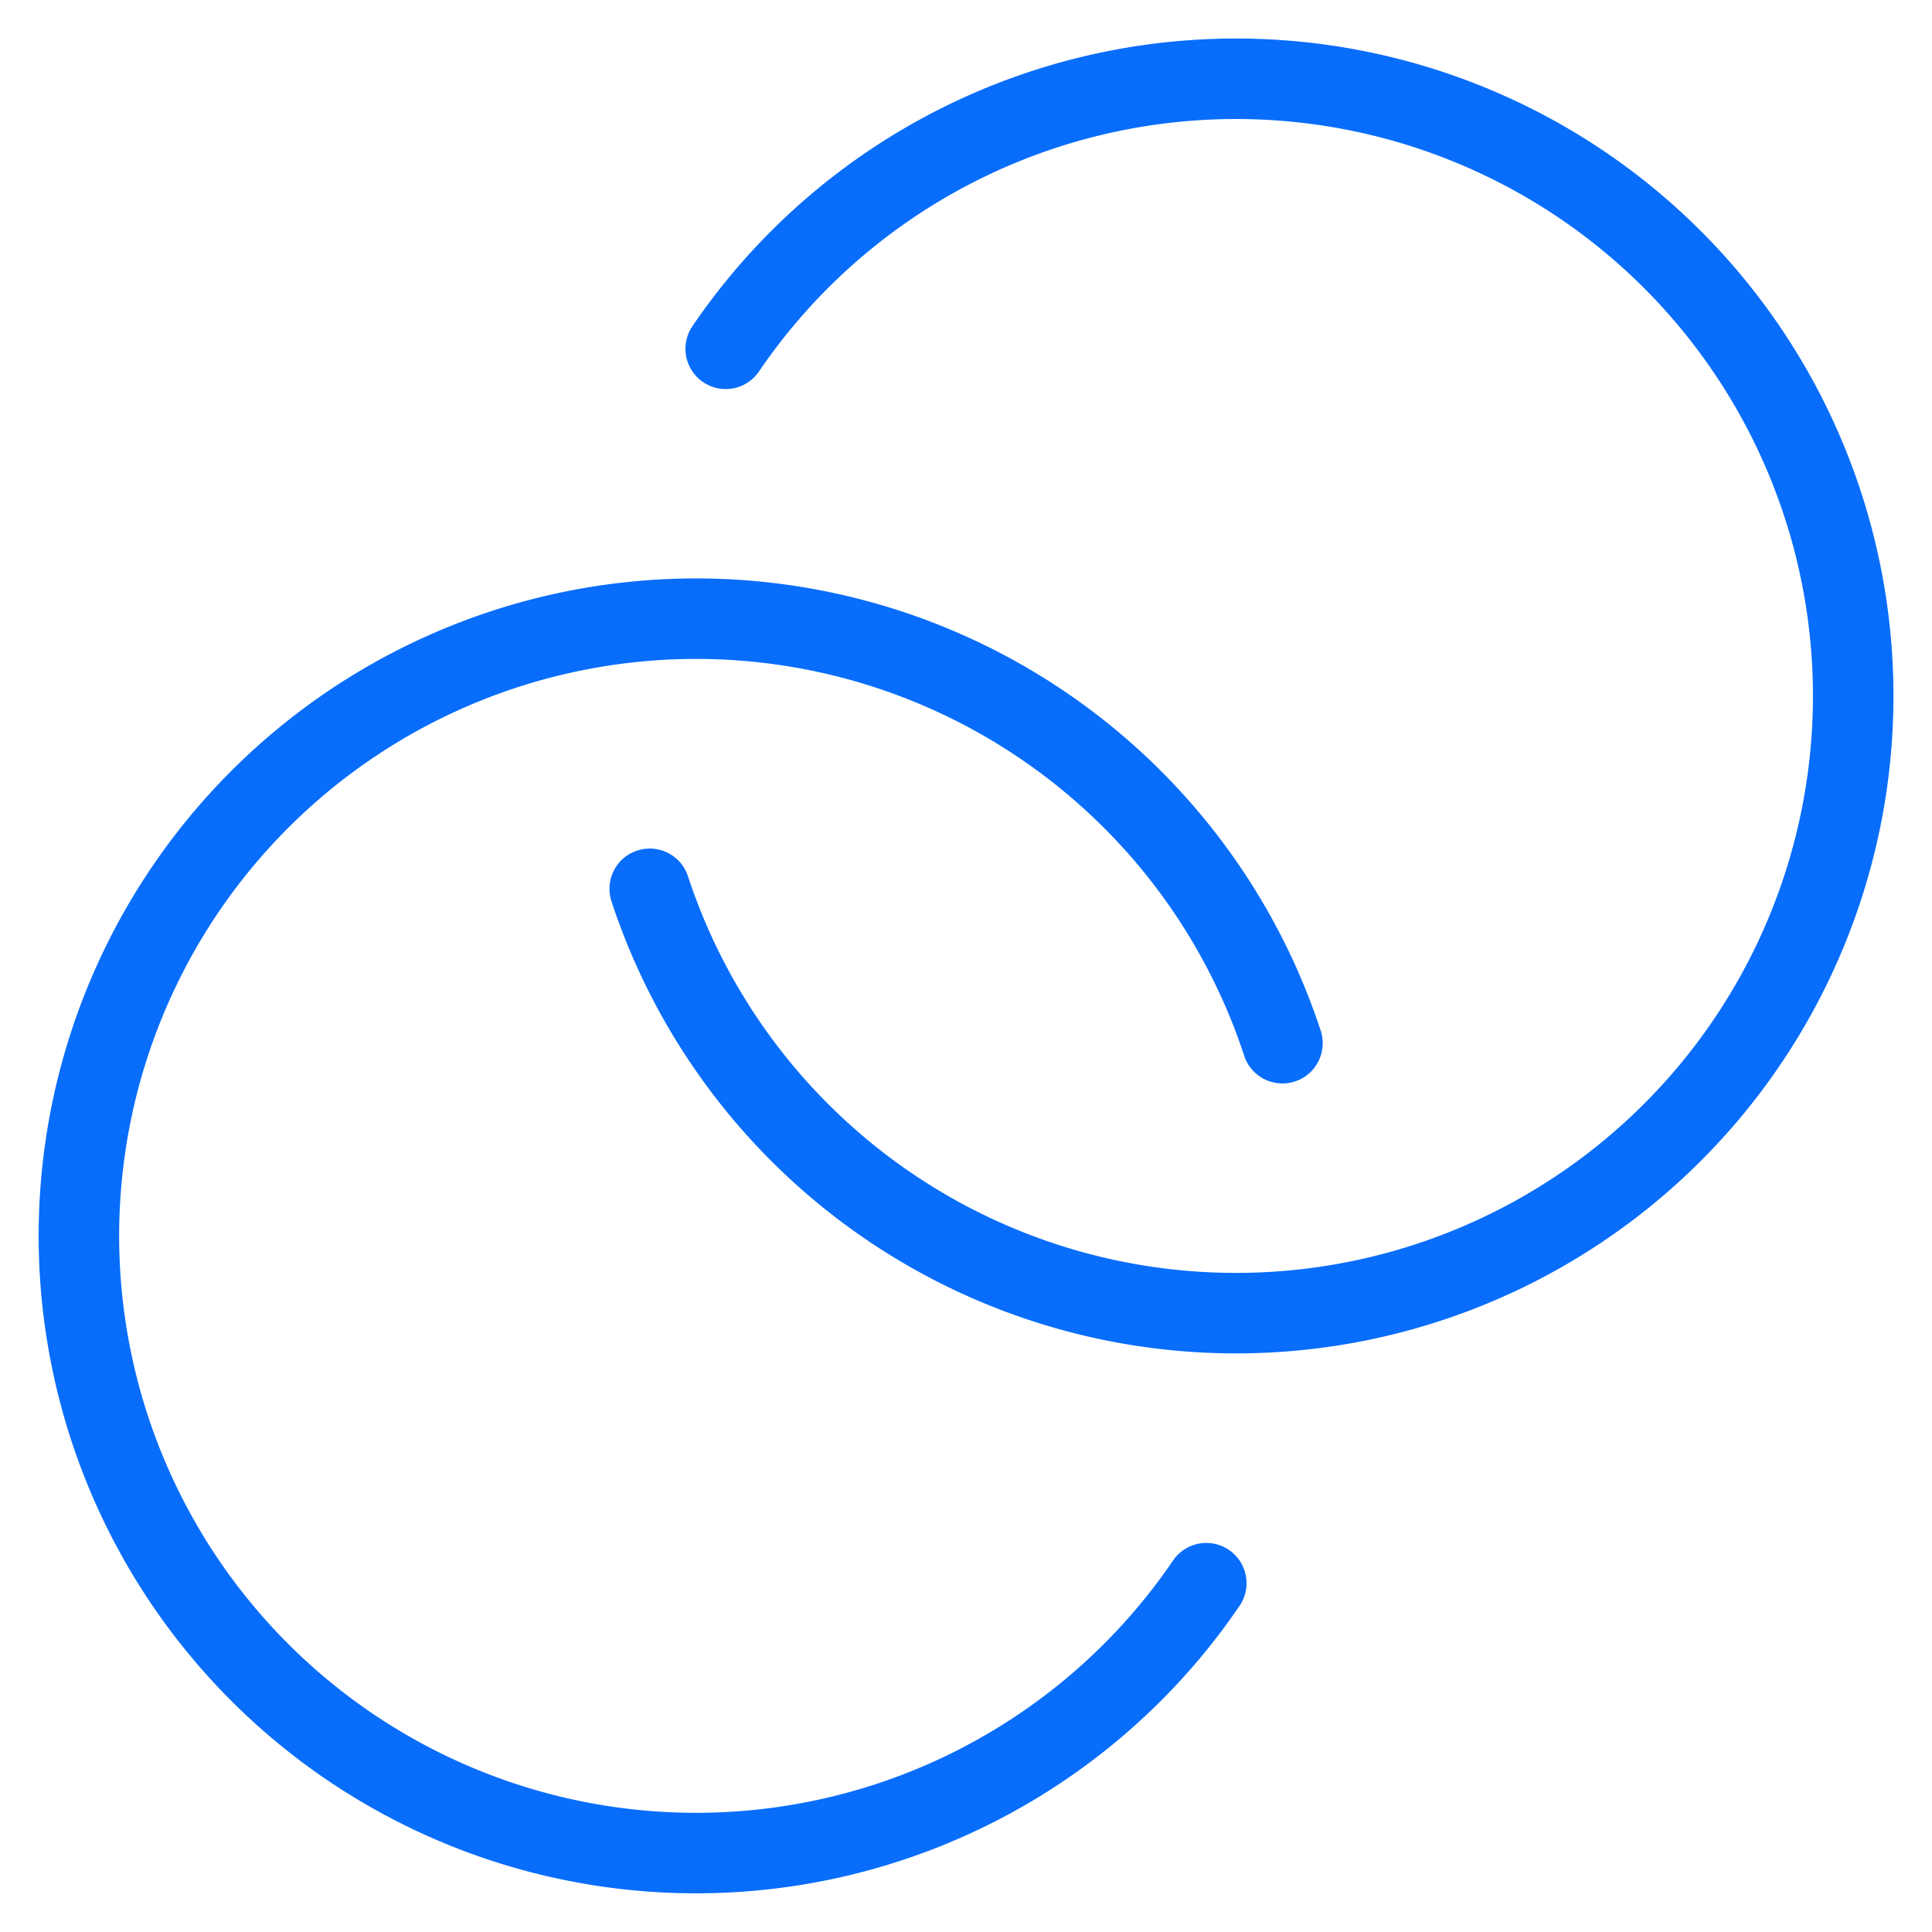
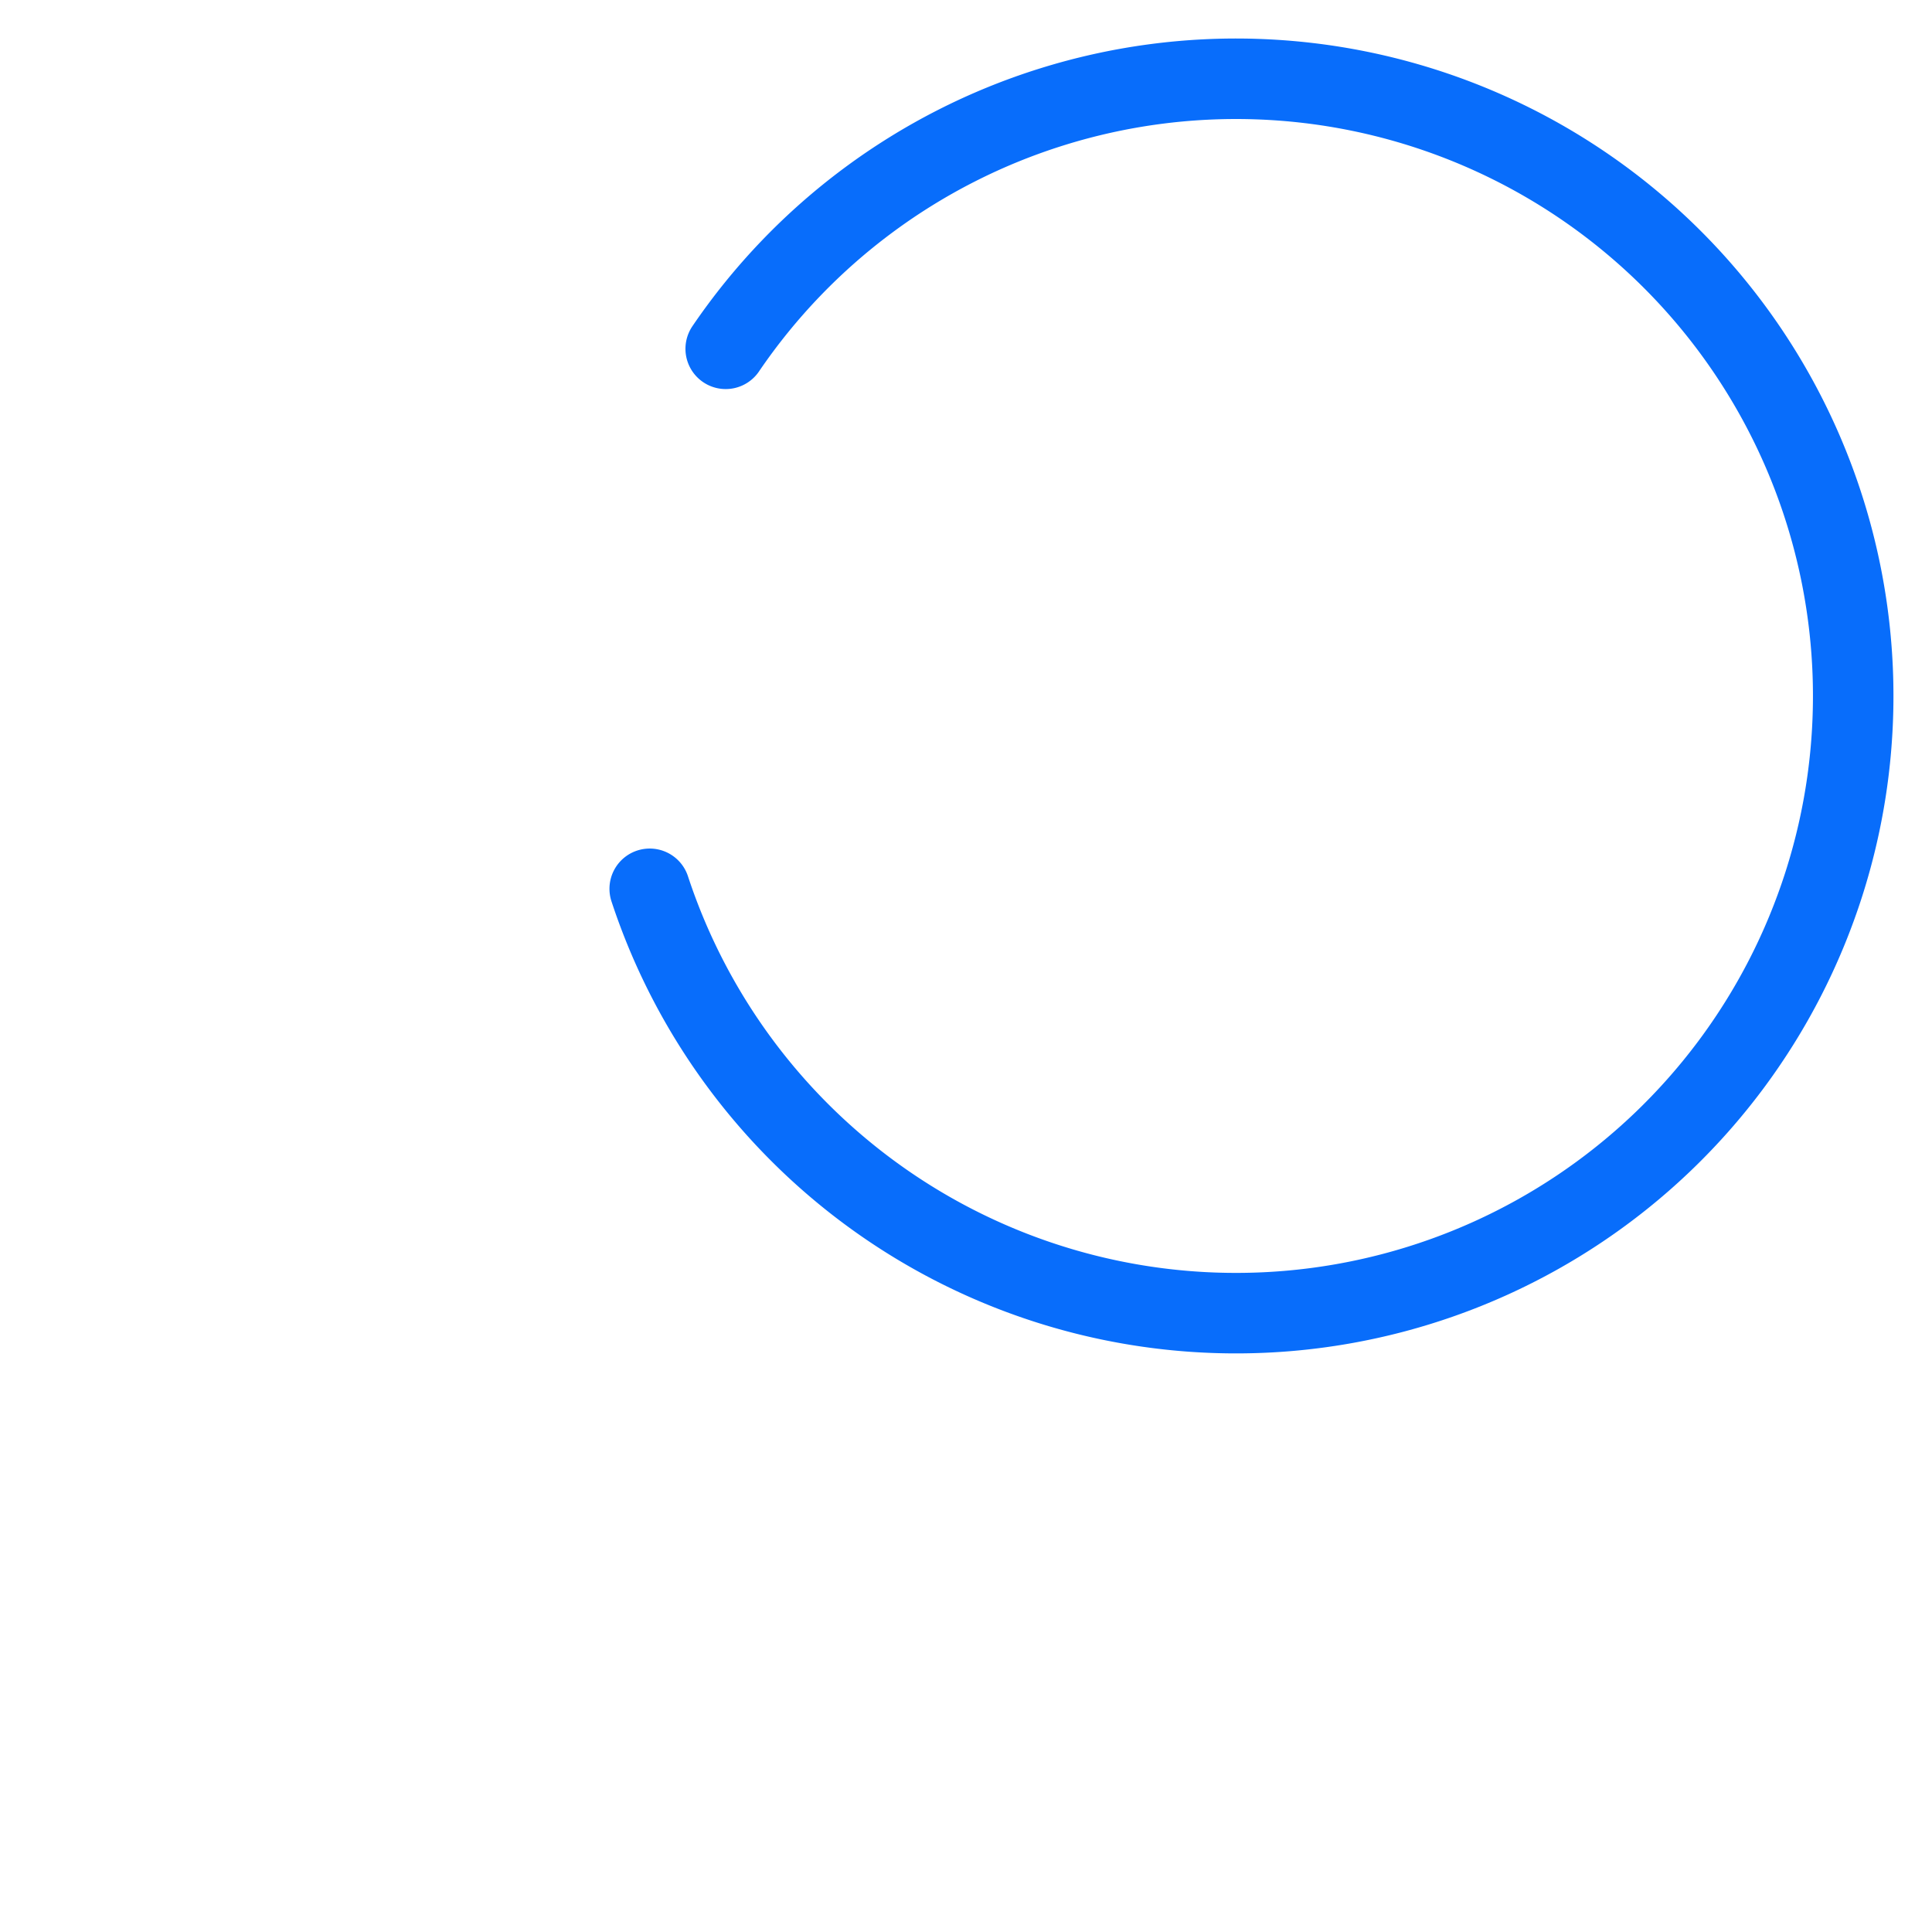
<svg xmlns="http://www.w3.org/2000/svg" viewBox="-0.5 -0.5 24 24">
  <defs />
  <title>hyperlink-circle</title>
-   <path d="M14.485 19.167a7.667 7.667 0 1 1 0.946 -6.708" fill="none" stroke="#086dfb" stroke-linecap="round" stroke-linejoin="round" stroke-width="1" />
  <path d="M8.515 3.833a7.667 7.667 0 1 1 -0.944 6.708" fill="none" stroke="#086dfb" stroke-linecap="round" stroke-linejoin="round" stroke-width="1" />
</svg>